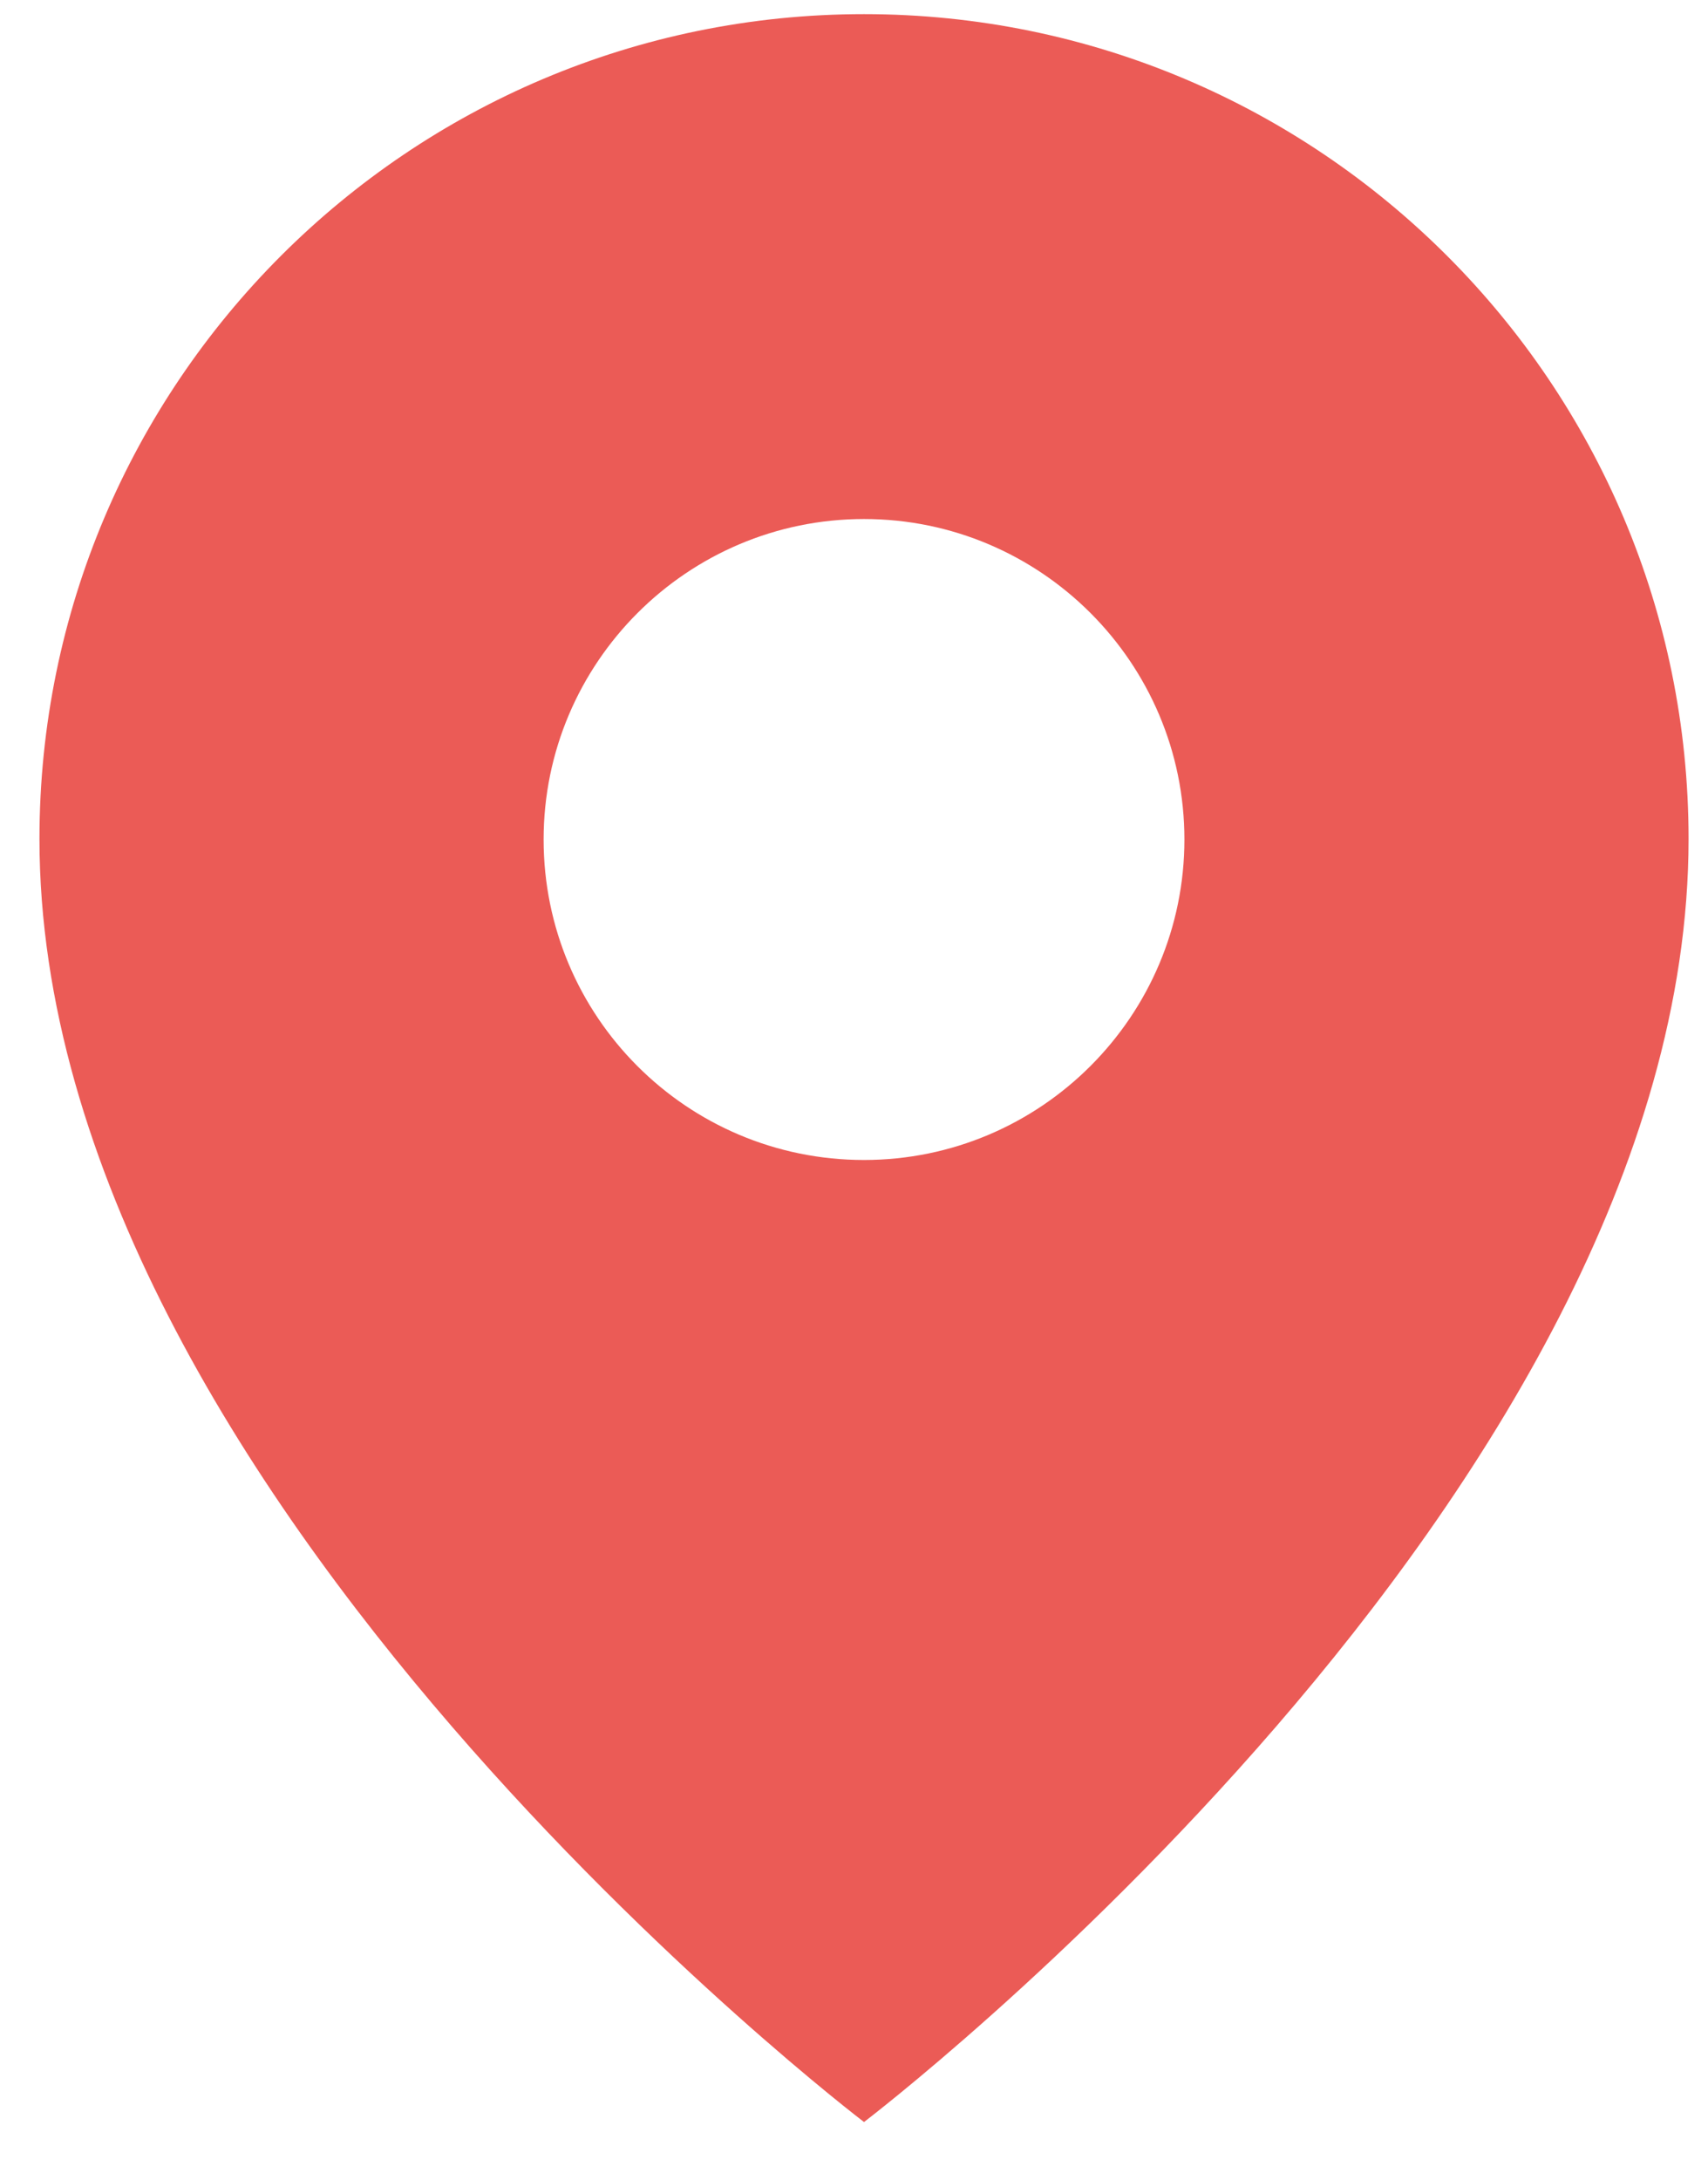
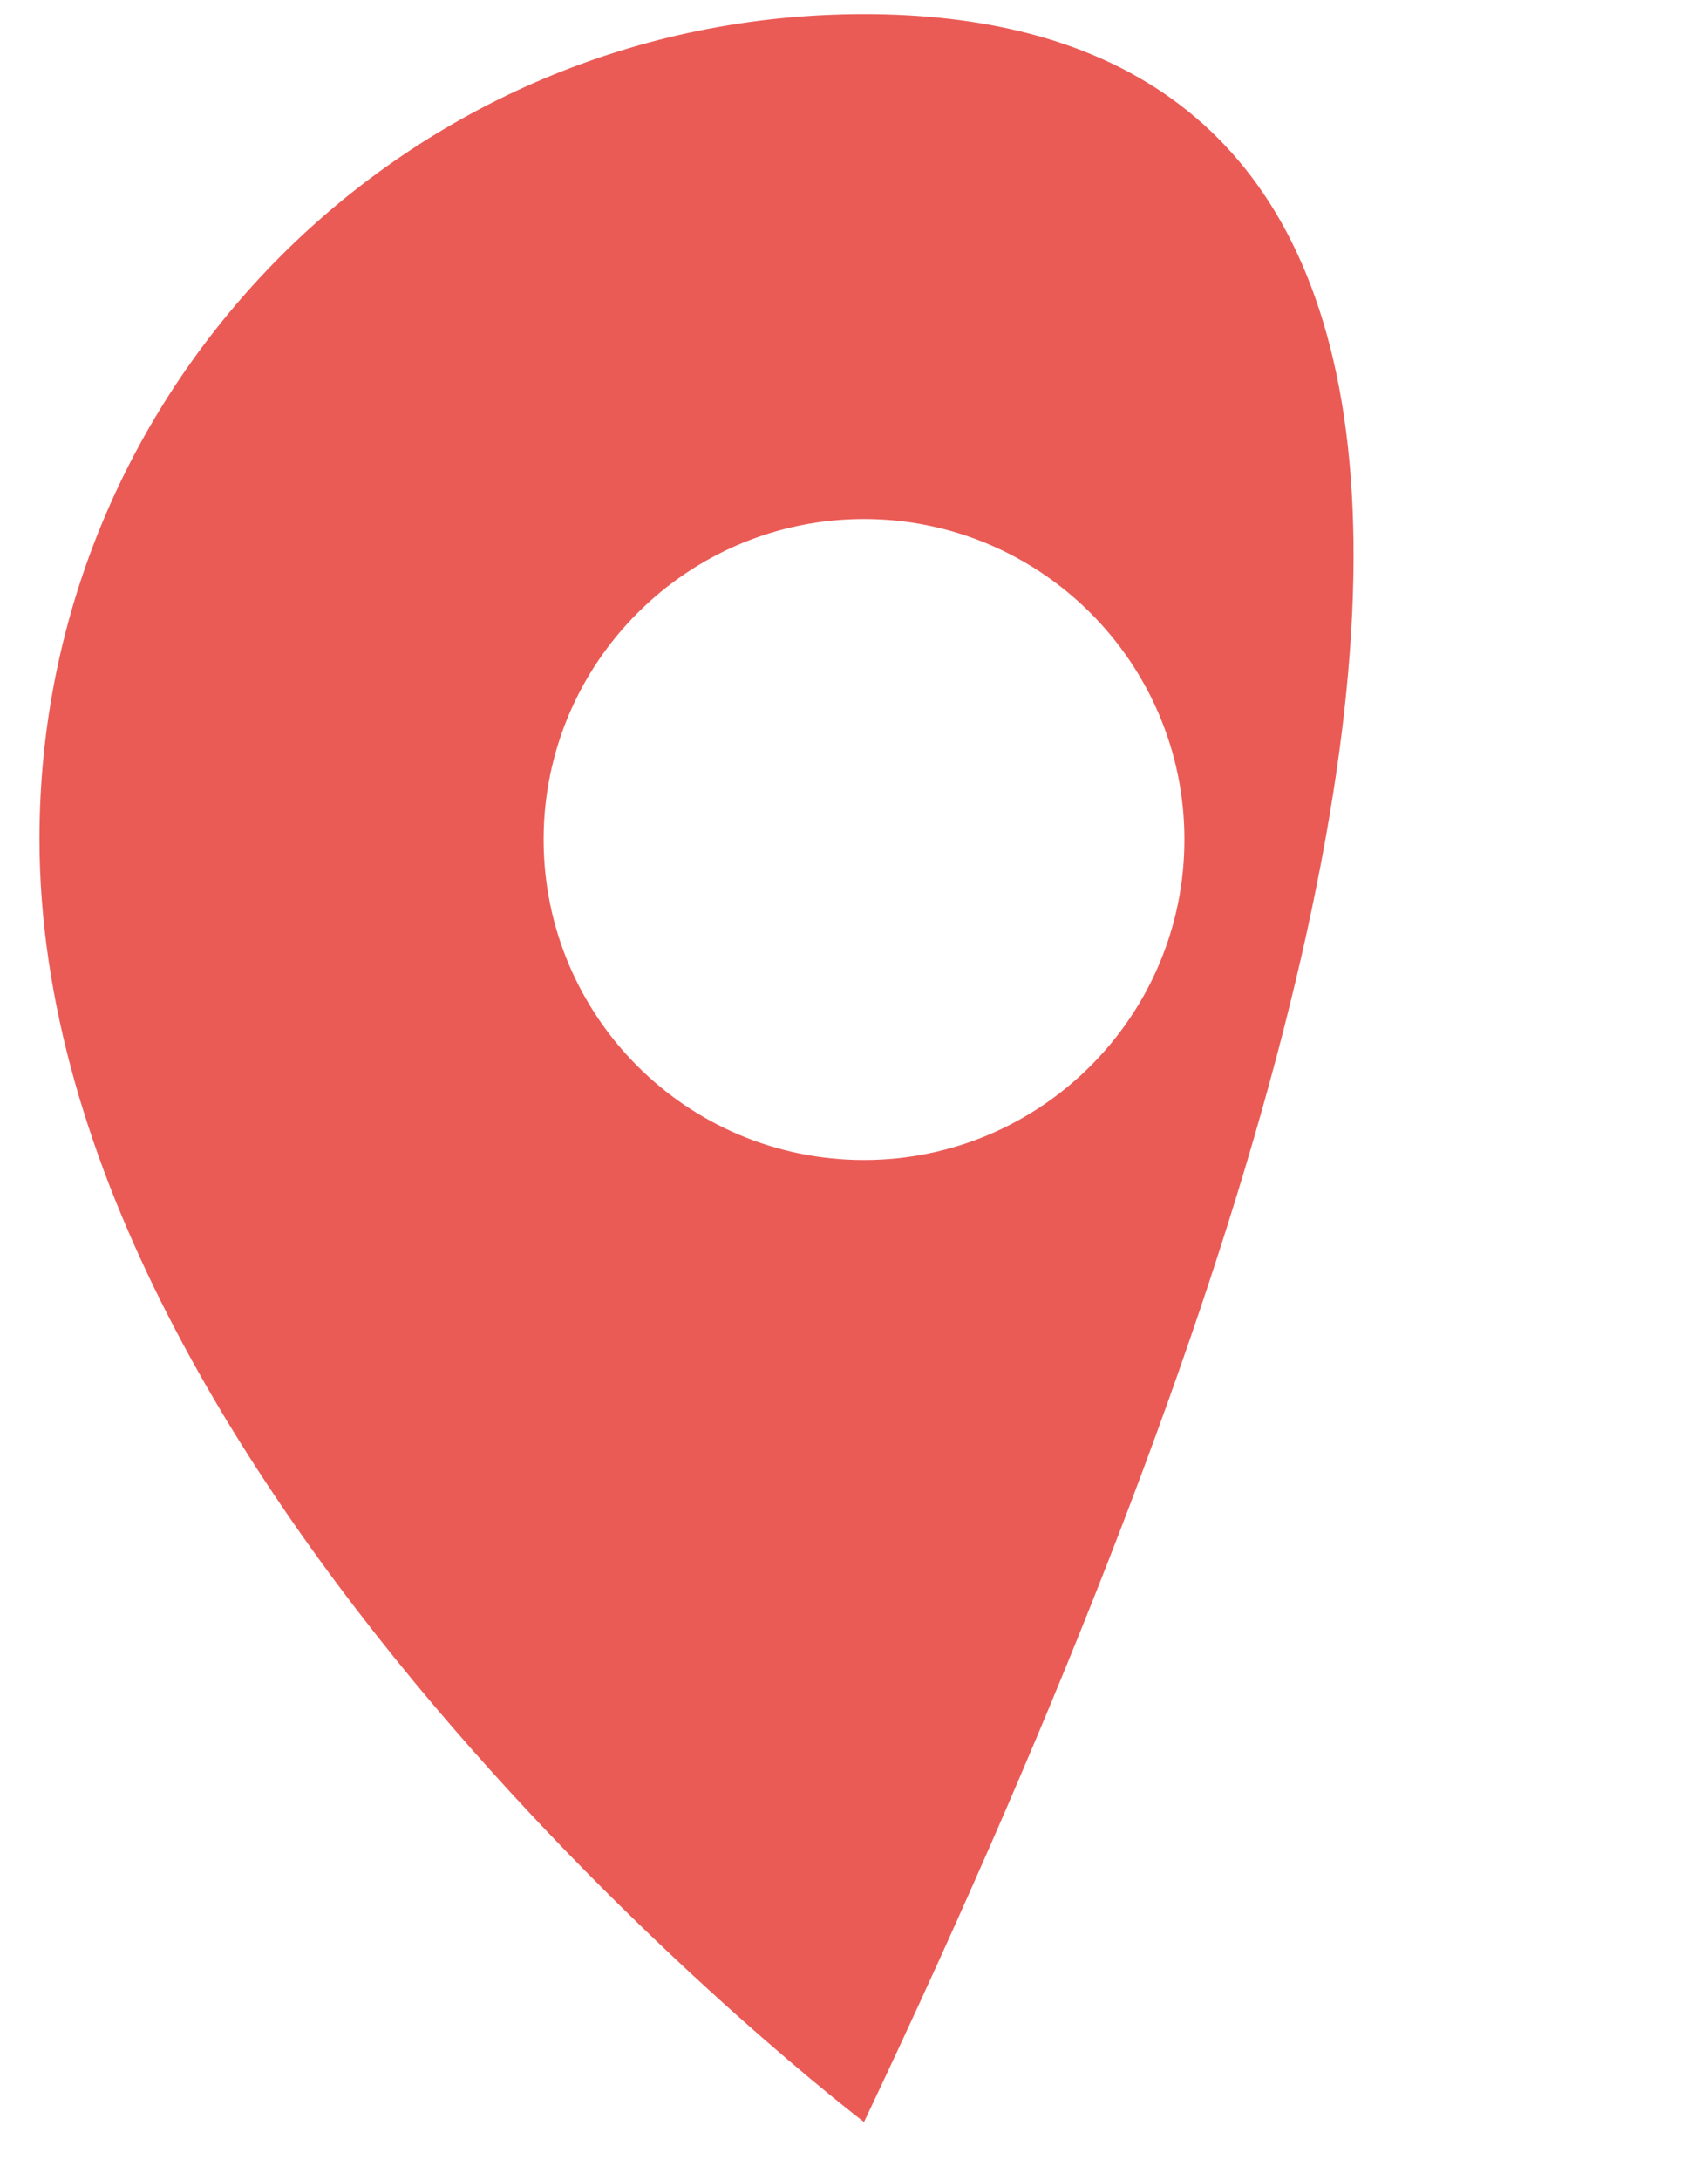
<svg xmlns="http://www.w3.org/2000/svg" width="29px" height="37px" viewBox="0 0 29 37" version="1.1">
  <title>pin-map</title>
  <g id="Page-1" stroke="none" stroke-width="1" fill="none" fill-rule="evenodd">
    <g id="SiteWeb-VRT-DD-2025-05" transform="translate(-1047, -737)" fill="#EB5B56" fill-rule="nonzero">
      <g id="Contenu" transform="translate(0, 153.9)">
-         <path d="M1061.67,583.34 C1053.94,583.34 1047.67,589.61 1047.67,597.34 C1047.67,608.47 1061.67,619.12 1061.67,619.12 C1061.67,619.12 1075.67,608.47 1075.67,597.34 C1075.67,589.61 1069.4,583.34 1061.67,583.34 Z M1061.67,602.79 C1058.66,602.79 1056.23,600.35 1056.23,597.35 C1056.23,594.35 1058.67,591.91 1061.67,591.91 C1064.67,591.91 1067.11,594.35 1067.11,597.35 C1067.11,600.35 1064.67,602.79 1061.67,602.79 Z" id="pin-map" />
+         <path d="M1061.67,583.34 C1053.94,583.34 1047.67,589.61 1047.67,597.34 C1047.67,608.47 1061.67,619.12 1061.67,619.12 C1075.67,589.61 1069.4,583.34 1061.67,583.34 Z M1061.67,602.79 C1058.66,602.79 1056.23,600.35 1056.23,597.35 C1056.23,594.35 1058.67,591.91 1061.67,591.91 C1064.67,591.91 1067.11,594.35 1067.11,597.35 C1067.11,600.35 1064.67,602.79 1061.67,602.79 Z" id="pin-map" />
      </g>
    </g>
  </g>
</svg>